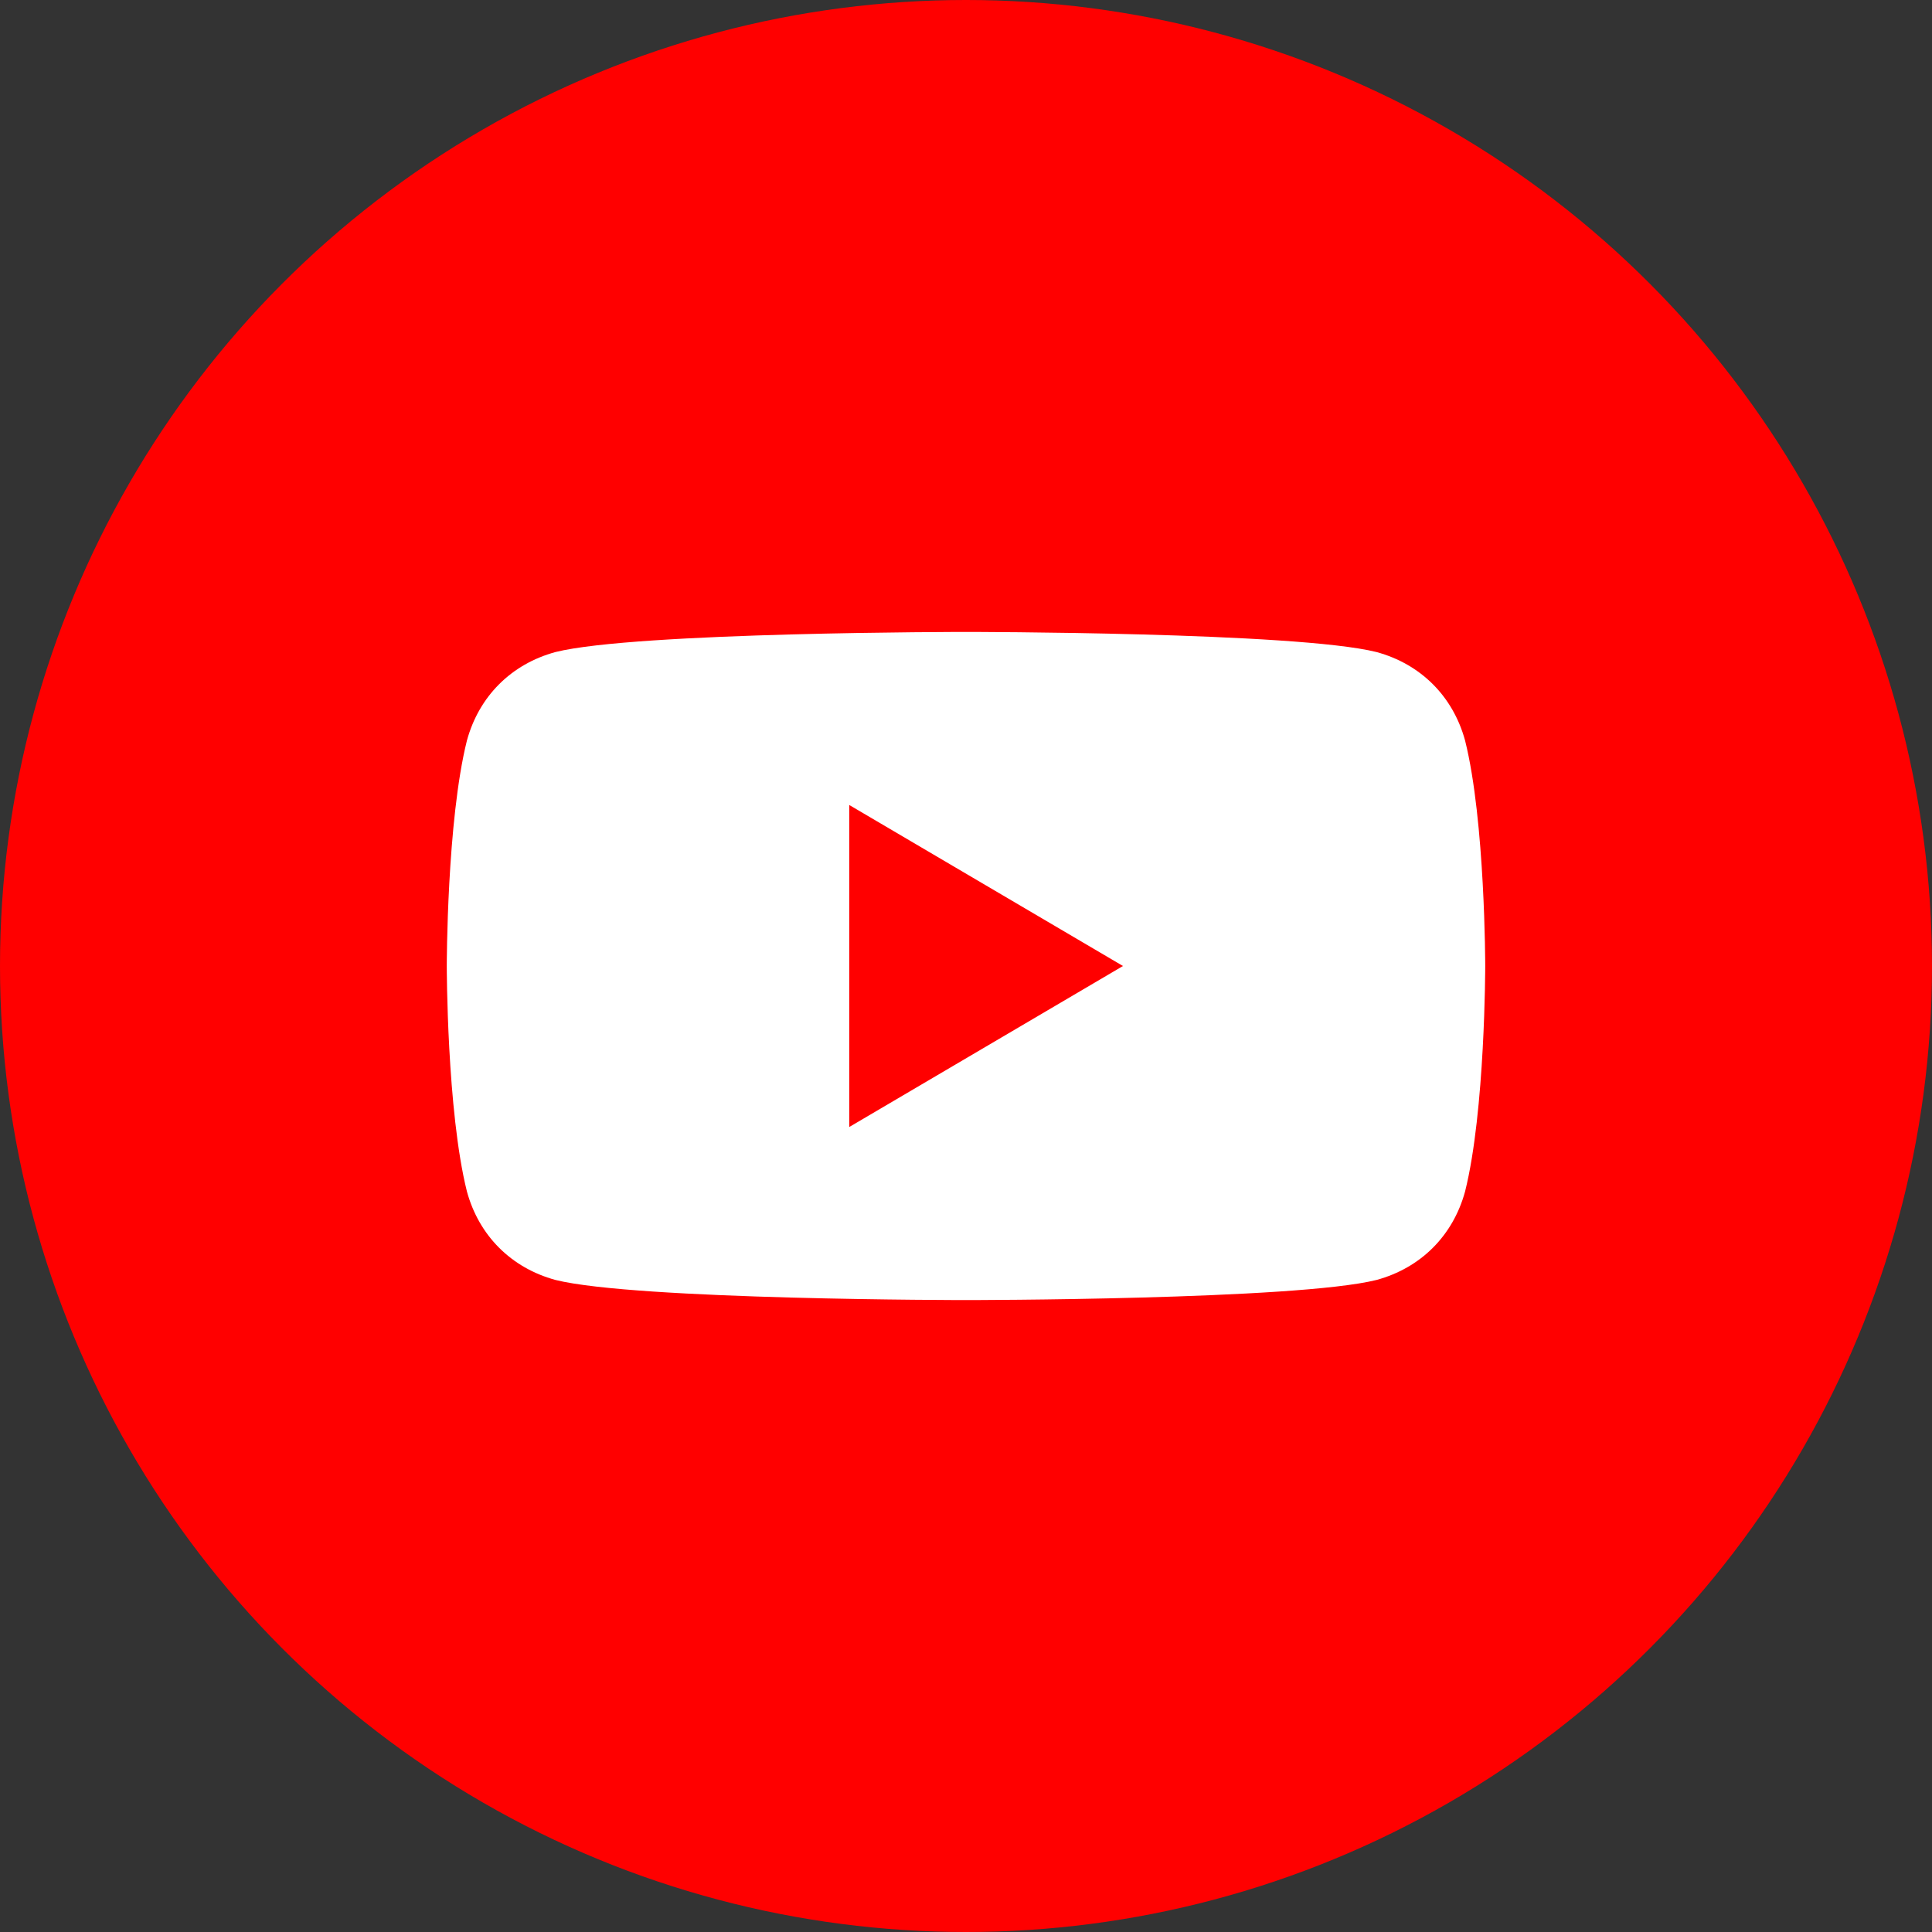
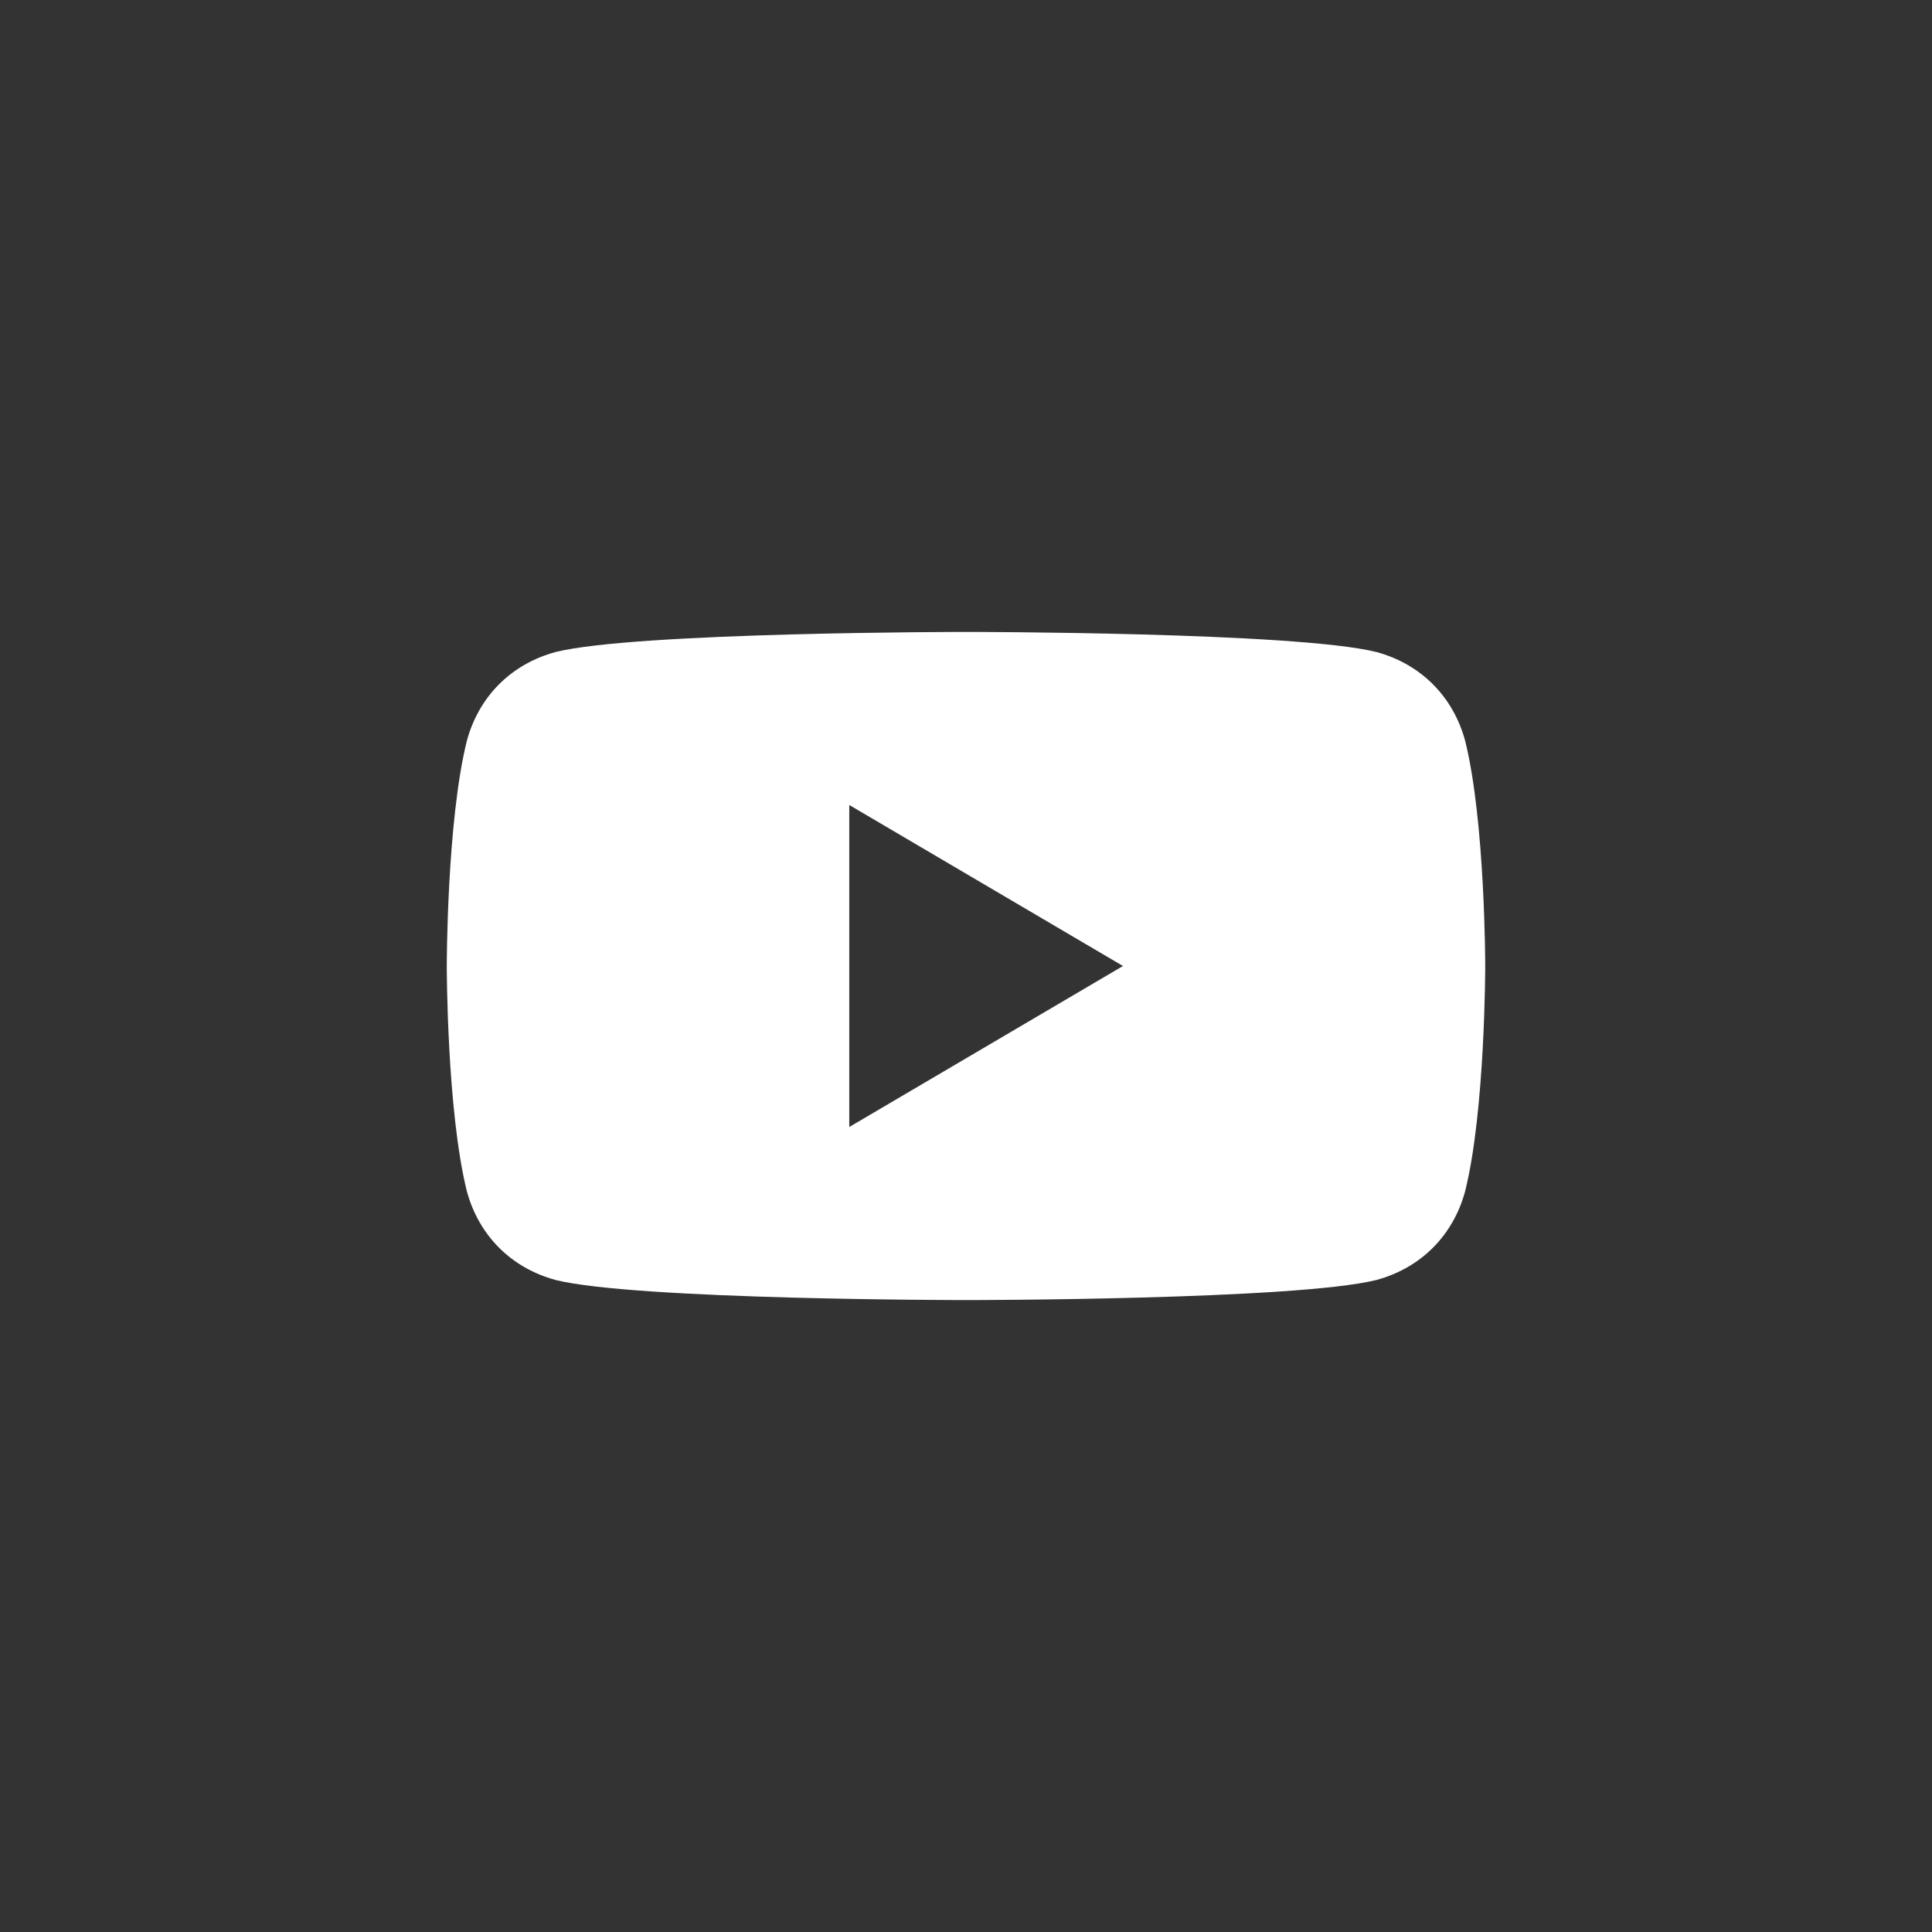
<svg xmlns="http://www.w3.org/2000/svg" viewBox="0 0 48 48">
  <rect x="0" y="0" width="48" height="48" fill="#333333" stroke="none" />
-   <circle cx="24" cy="24" r="24" fill="#FF0000" />
  <path fill="#FFFFFF" d="M36.4,18.4c-0.3-1.1-1.1-1.9-2.2-2.2C32.2,15.7,24,15.7,24,15.7s-8.2,0-10.2,0.5c-1.1,0.3-1.9,1.1-2.2,2.2 C11.1,20.4,11.1,24,11.1,24s0,3.6,0.5,5.6c0.3,1.1,1.1,1.9,2.2,2.2c2,0.5,10.2,0.5,10.2,0.5s8.2,0,10.2-0.5c1.1-0.3,1.9-1.1,2.2-2.2 c0.5-2,0.5-5.6,0.5-5.6S36.9,20.4,36.4,18.4z M21.1,28V20l6.8,4L21.1,28z" />
</svg>